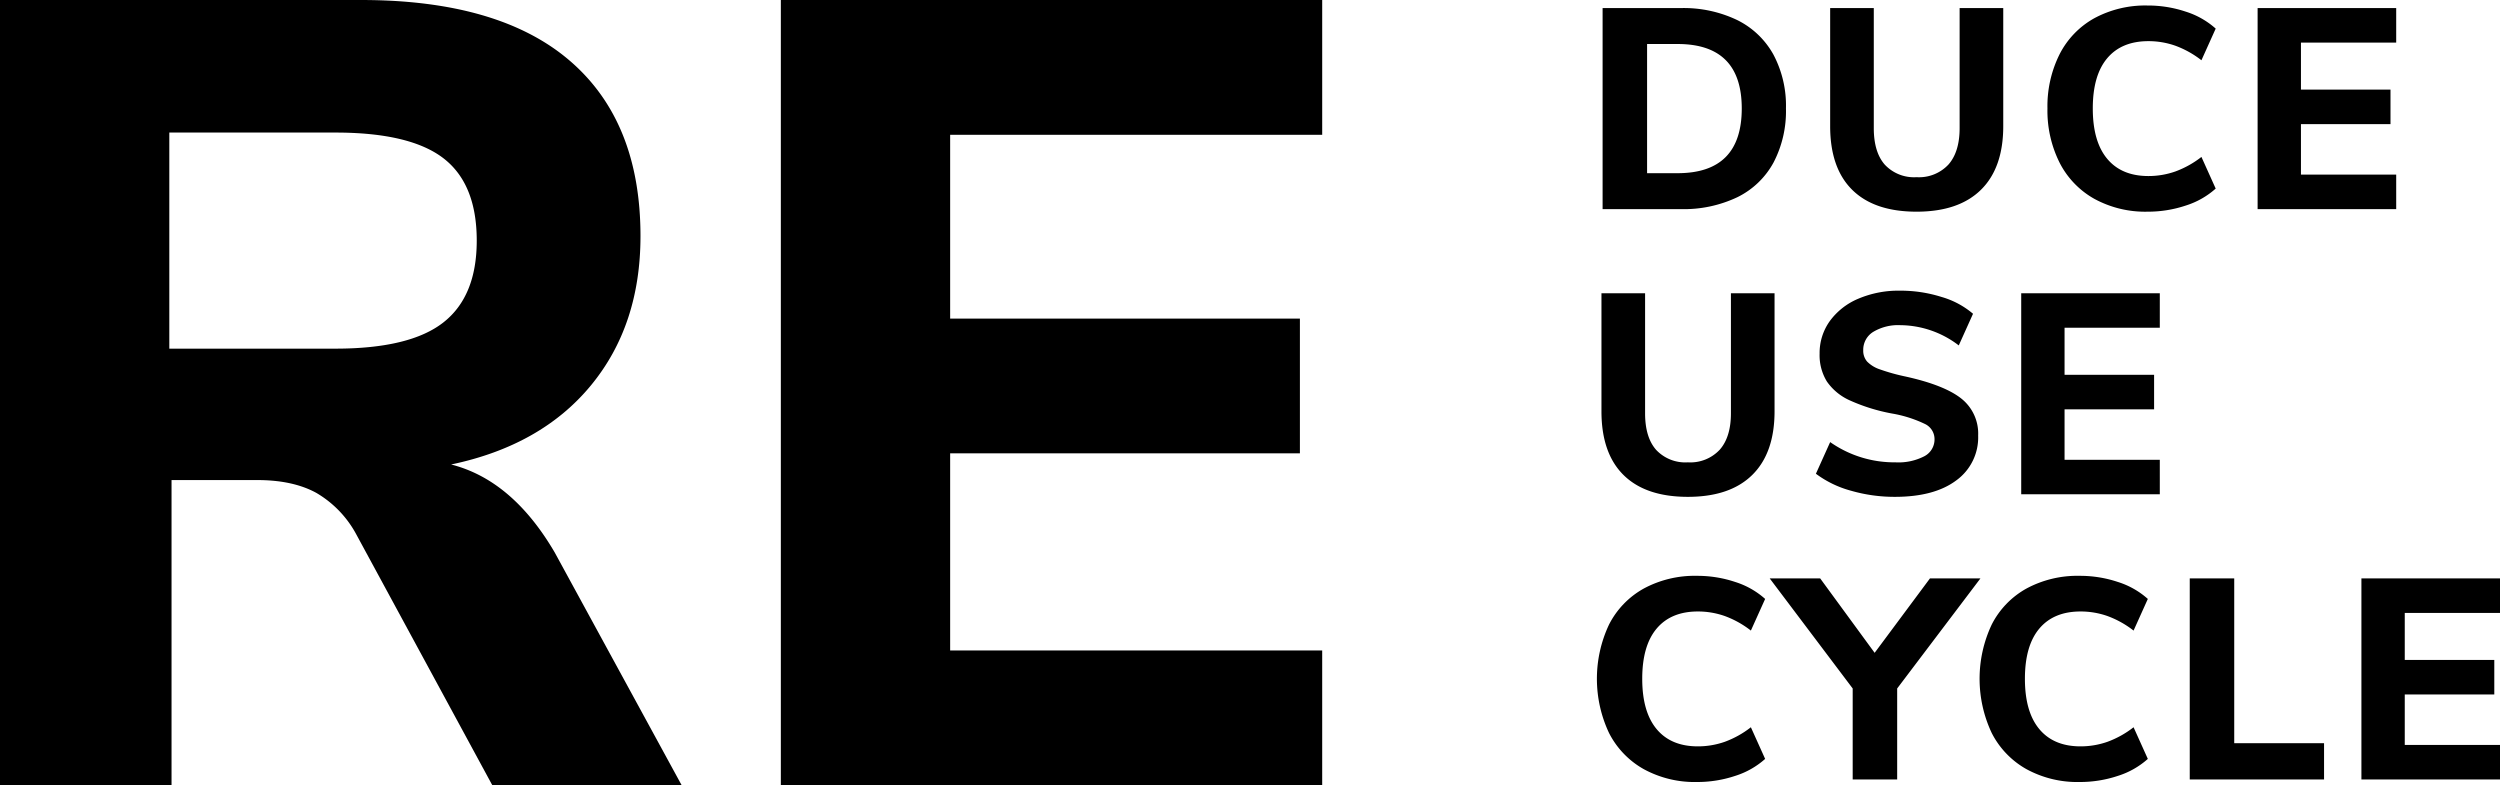
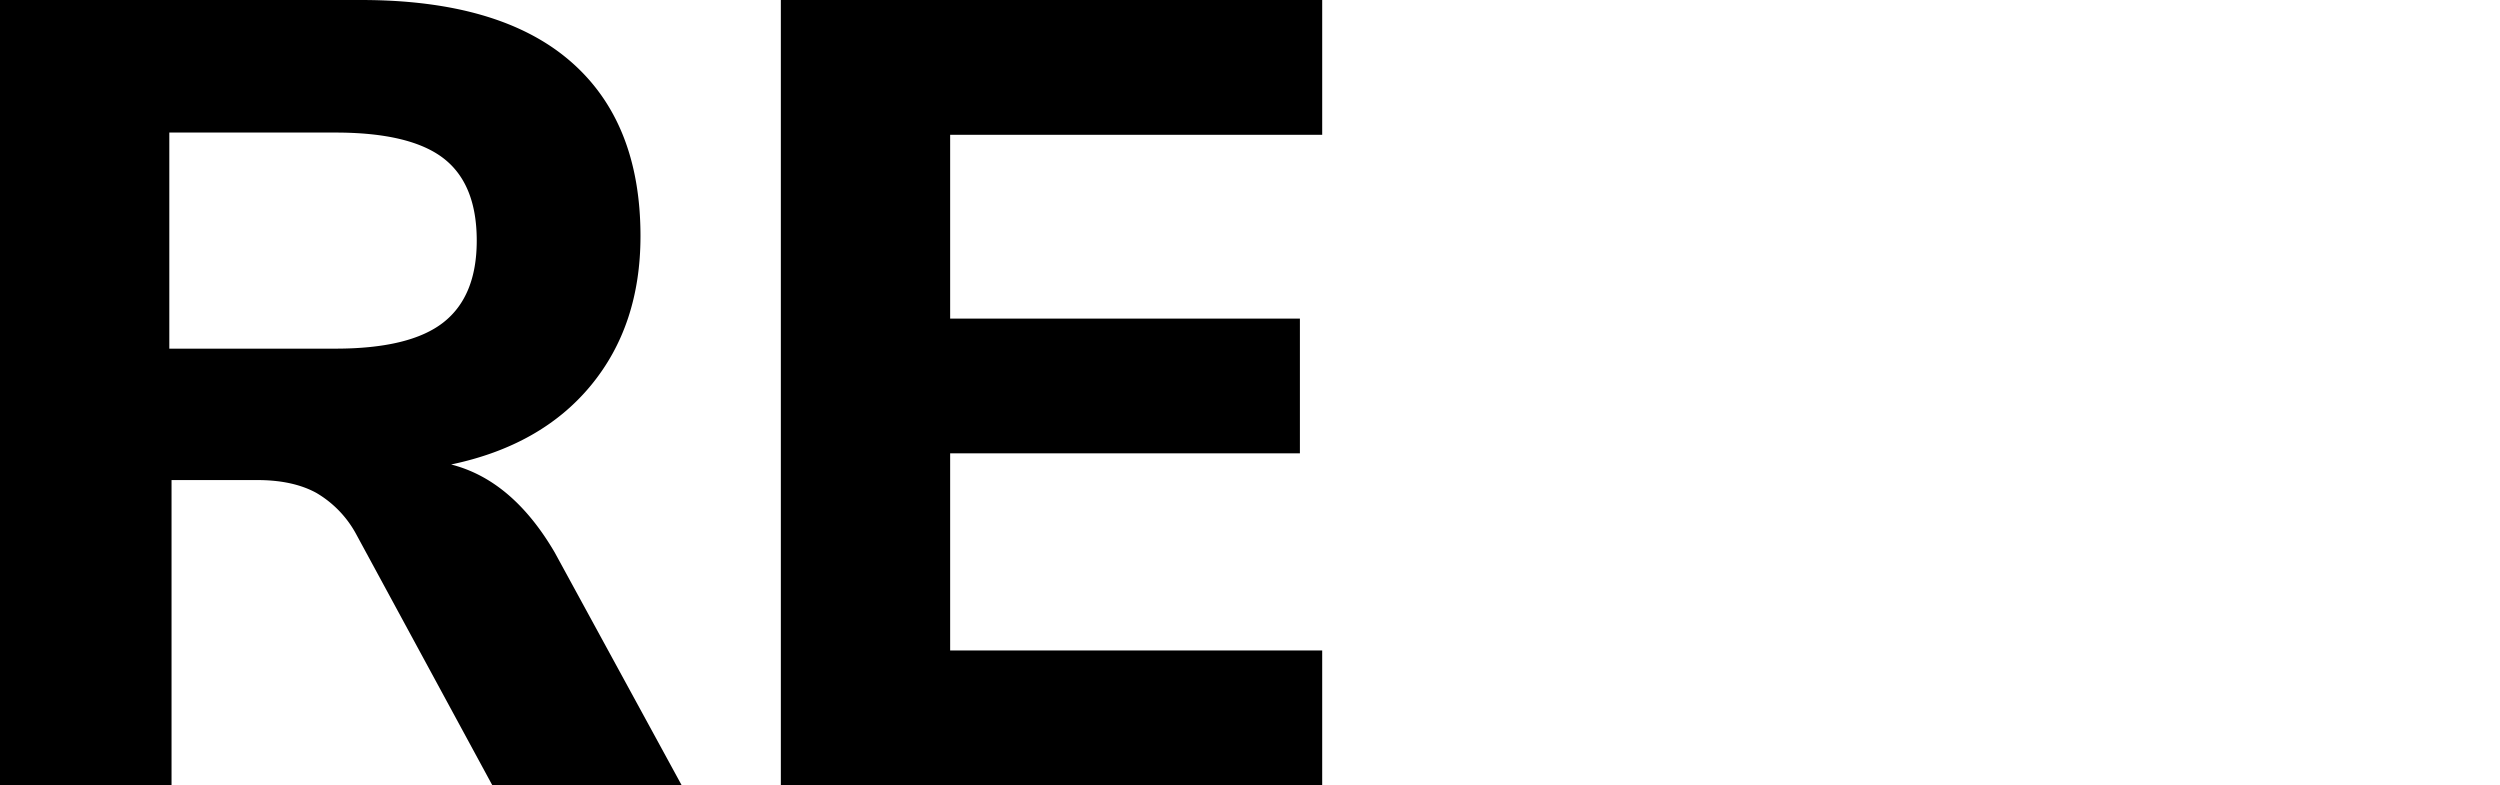
<svg xmlns="http://www.w3.org/2000/svg" width="526.02" height="165.233" viewBox="0 0 526.02 165.233">
  <g id="Groupe_2457" data-name="Groupe 2457" transform="translate(-141 -904)">
    <path id="Tracé_6168" data-name="Tracé 6168" d="M160.026,238.148H120.183L91.589,185.414a22.38,22.38,0,0,0-8.437-8.789q-4.922-2.7-12.422-2.7H52.683v64.218H16.59V72.915H92.527q29.062,0,43.945,12.773T151.354,122.6q0,18.75-10.43,31.406t-29.414,16.64q12.89,3.281,21.8,18.515Zm-72.89-91.874q15.7,0,22.734-5.508T116.9,123.54q0-11.953-7.031-17.344t-22.734-5.391H52.215v45.468Zm93.749-73.359H294.791v28.359H216.51v38.672H290.1V168.3H216.51v41.484h78.281v28.359H180.885Z" transform="translate(124.41 831.085)" />
-     <path id="Tracé_6170" data-name="Tracé 6170" d="M4.2,18.7H20.64a26.032,26.032,0,0,1,11.88,2.52,17.6,17.6,0,0,1,7.62,7.26,22.962,22.962,0,0,1,2.64,11.34,23.351,23.351,0,0,1-2.61,11.37,17.371,17.371,0,0,1-7.59,7.29A26.176,26.176,0,0,1,20.64,61H4.2ZM19.98,53.44q13.5,0,13.5-13.62,0-13.56-13.5-13.56H13.56V53.44Zm50.28,8.1q-8.88,0-13.53-4.59T52.08,43.54V18.7h9.18V43.96q0,5.04,2.31,7.68a8.413,8.413,0,0,0,6.69,2.64,8.458,8.458,0,0,0,6.72-2.67q2.34-2.67,2.34-7.65V18.7H88.5V43.54q0,8.76-4.68,13.38T70.26,61.54Zm48.6,0a22.337,22.337,0,0,1-11.19-2.7,18.176,18.176,0,0,1-7.32-7.62,24.432,24.432,0,0,1-2.55-11.4,24.432,24.432,0,0,1,2.55-11.4,17.989,17.989,0,0,1,7.32-7.59,22.538,22.538,0,0,1,11.19-2.67,25.077,25.077,0,0,1,8.04,1.29,17.158,17.158,0,0,1,6.3,3.57l-3,6.66a20.211,20.211,0,0,0-5.49-3.06,16.968,16.968,0,0,0-5.67-.96q-5.64,0-8.67,3.6t-3.03,10.56q0,6.96,3.03,10.59t8.67,3.63a16.968,16.968,0,0,0,5.67-.96,20.212,20.212,0,0,0,5.49-3.06l3,6.66a17.158,17.158,0,0,1-6.3,3.57A25.077,25.077,0,0,1,118.86,61.54ZM142.02,18.7h29.16v7.26H151.14v9.9h18.84v7.26H151.14V53.74h20.04V61H142.02ZM22.14,121.54q-8.88,0-13.53-4.59T3.96,103.54V78.7h9.18v25.26q0,5.04,2.31,7.68a8.413,8.413,0,0,0,6.69,2.64,8.458,8.458,0,0,0,6.72-2.67q2.34-2.67,2.34-7.65V78.7h9.18v24.84q0,8.76-4.68,13.38T22.14,121.54Zm43.56,0a32.95,32.95,0,0,1-9.24-1.29,21.885,21.885,0,0,1-7.38-3.57l3-6.66a23.489,23.489,0,0,0,13.74,4.26,11.841,11.841,0,0,0,6.09-1.29,3.988,3.988,0,0,0,2.13-3.57,3.526,3.526,0,0,0-1.95-3.18,26.061,26.061,0,0,0-6.93-2.22,38.39,38.39,0,0,1-8.91-2.76,11.639,11.639,0,0,1-4.86-3.99,10.569,10.569,0,0,1-1.53-5.85,11.522,11.522,0,0,1,2.13-6.84,14.2,14.2,0,0,1,5.97-4.71,21.644,21.644,0,0,1,8.88-1.71,28.556,28.556,0,0,1,8.67,1.32,17.77,17.77,0,0,1,6.63,3.54l-3,6.66A20.407,20.407,0,0,0,66.9,85.42a10.224,10.224,0,0,0-5.76,1.41,4.424,4.424,0,0,0-2.1,3.87,3.478,3.478,0,0,0,.81,2.37,6.729,6.729,0,0,0,2.7,1.65,41.25,41.25,0,0,0,5.37,1.5q8.16,1.8,11.73,4.62a9.388,9.388,0,0,1,3.57,7.8,11.154,11.154,0,0,1-4.62,9.45Q73.98,121.54,65.7,121.54ZM92.28,78.7h29.16v7.26H101.4v9.9h18.84v7.26H101.4v10.62h20.04V121H92.28ZM24.06,181.54a22.337,22.337,0,0,1-11.19-2.7,18.176,18.176,0,0,1-7.32-7.62,26.757,26.757,0,0,1,0-22.8,17.989,17.989,0,0,1,7.32-7.59,22.538,22.538,0,0,1,11.19-2.67,25.077,25.077,0,0,1,8.04,1.29,17.158,17.158,0,0,1,6.3,3.57l-3,6.66a20.211,20.211,0,0,0-5.49-3.06,16.968,16.968,0,0,0-5.67-.96q-5.64,0-8.67,3.6t-3.03,10.56q0,6.96,3.03,10.59t8.67,3.63a16.968,16.968,0,0,0,5.67-.96,20.211,20.211,0,0,0,5.49-3.06l3,6.66a17.158,17.158,0,0,1-6.3,3.57A25.077,25.077,0,0,1,24.06,181.54Zm42.12-19.68V181H56.82V161.86L39.36,138.7H49.98l11.46,15.66L73.08,138.7H83.7Zm38.4,19.68a22.337,22.337,0,0,1-11.19-2.7,18.176,18.176,0,0,1-7.32-7.62,26.757,26.757,0,0,1,0-22.8,17.989,17.989,0,0,1,7.32-7.59,22.538,22.538,0,0,1,11.19-2.67,25.077,25.077,0,0,1,8.04,1.29,17.158,17.158,0,0,1,6.3,3.57l-3,6.66a20.211,20.211,0,0,0-5.49-3.06,16.968,16.968,0,0,0-5.67-.96q-5.64,0-8.67,3.6t-3.03,10.56q0,6.96,3.03,10.59t8.67,3.63a16.968,16.968,0,0,0,5.67-.96,20.211,20.211,0,0,0,5.49-3.06l3,6.66a17.158,17.158,0,0,1-6.3,3.57A25.077,25.077,0,0,1,104.58,181.54Zm23.16-42.84h9.36v34.68H156V181H127.74Zm36.12,0h29.16v7.26H172.98v9.9h18.84v7.26H172.98v10.62h20.04V181H163.86Z" transform="translate(474 887)" />
  </g>
</svg>